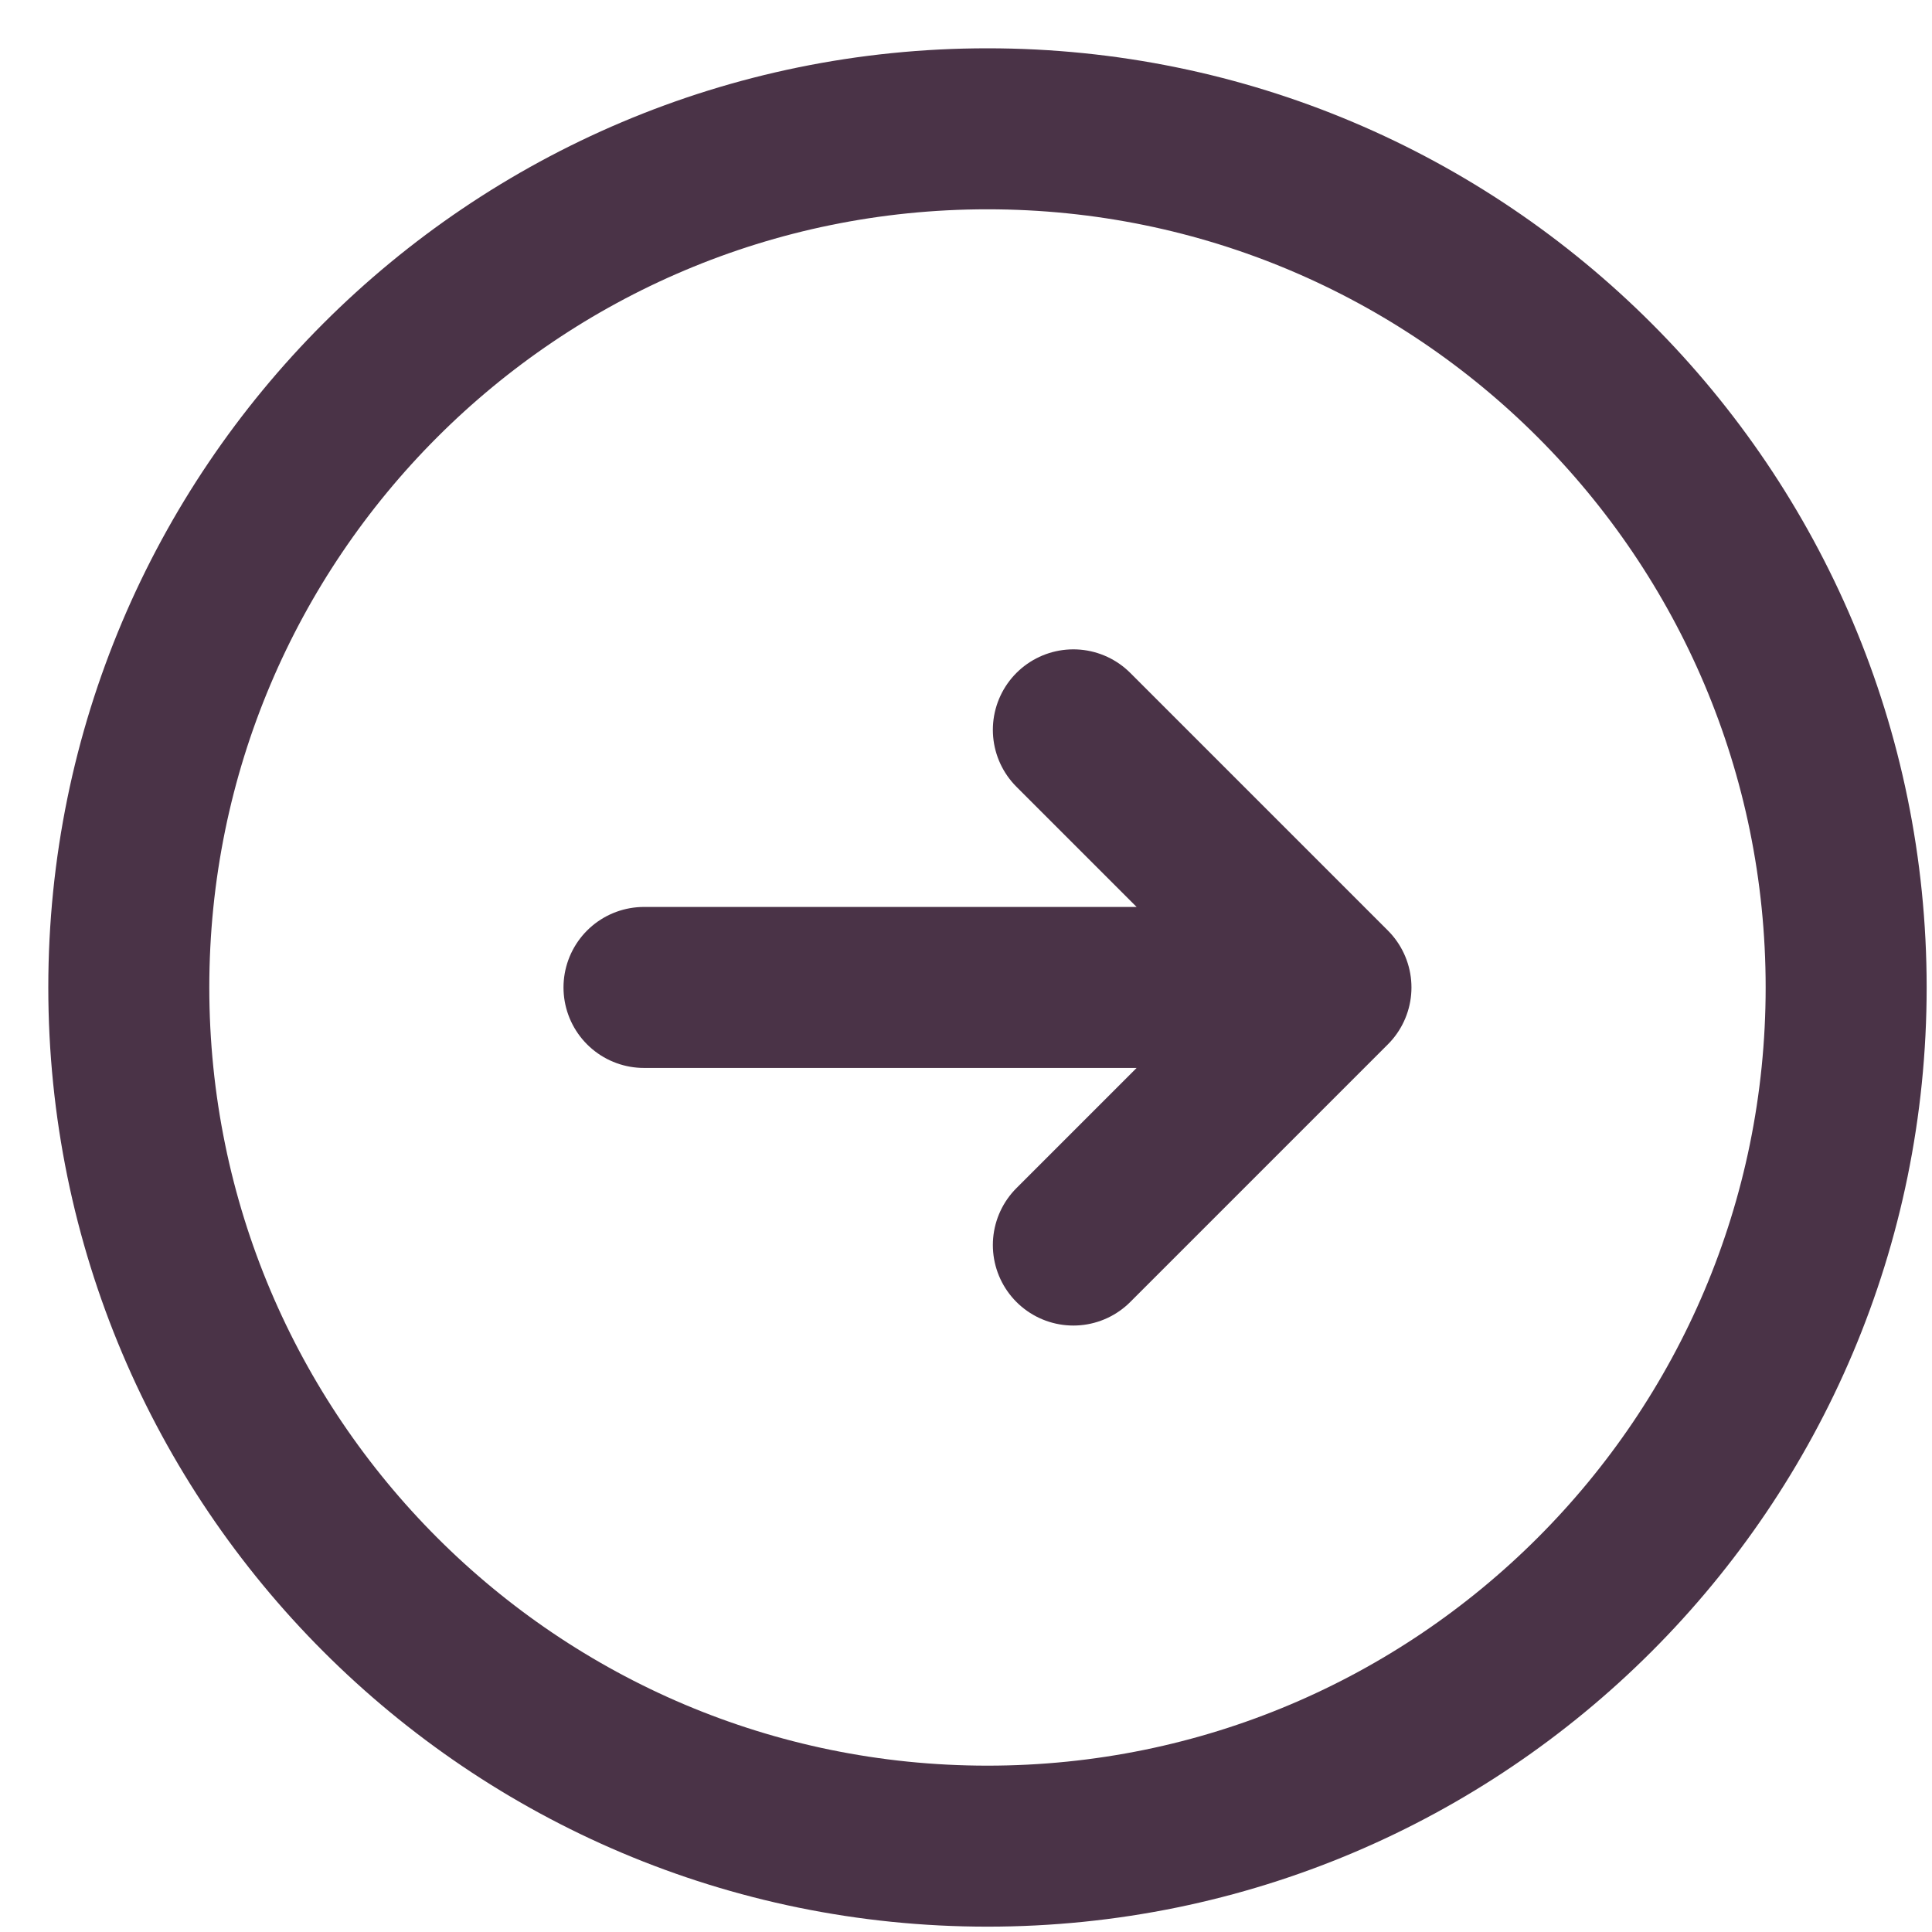
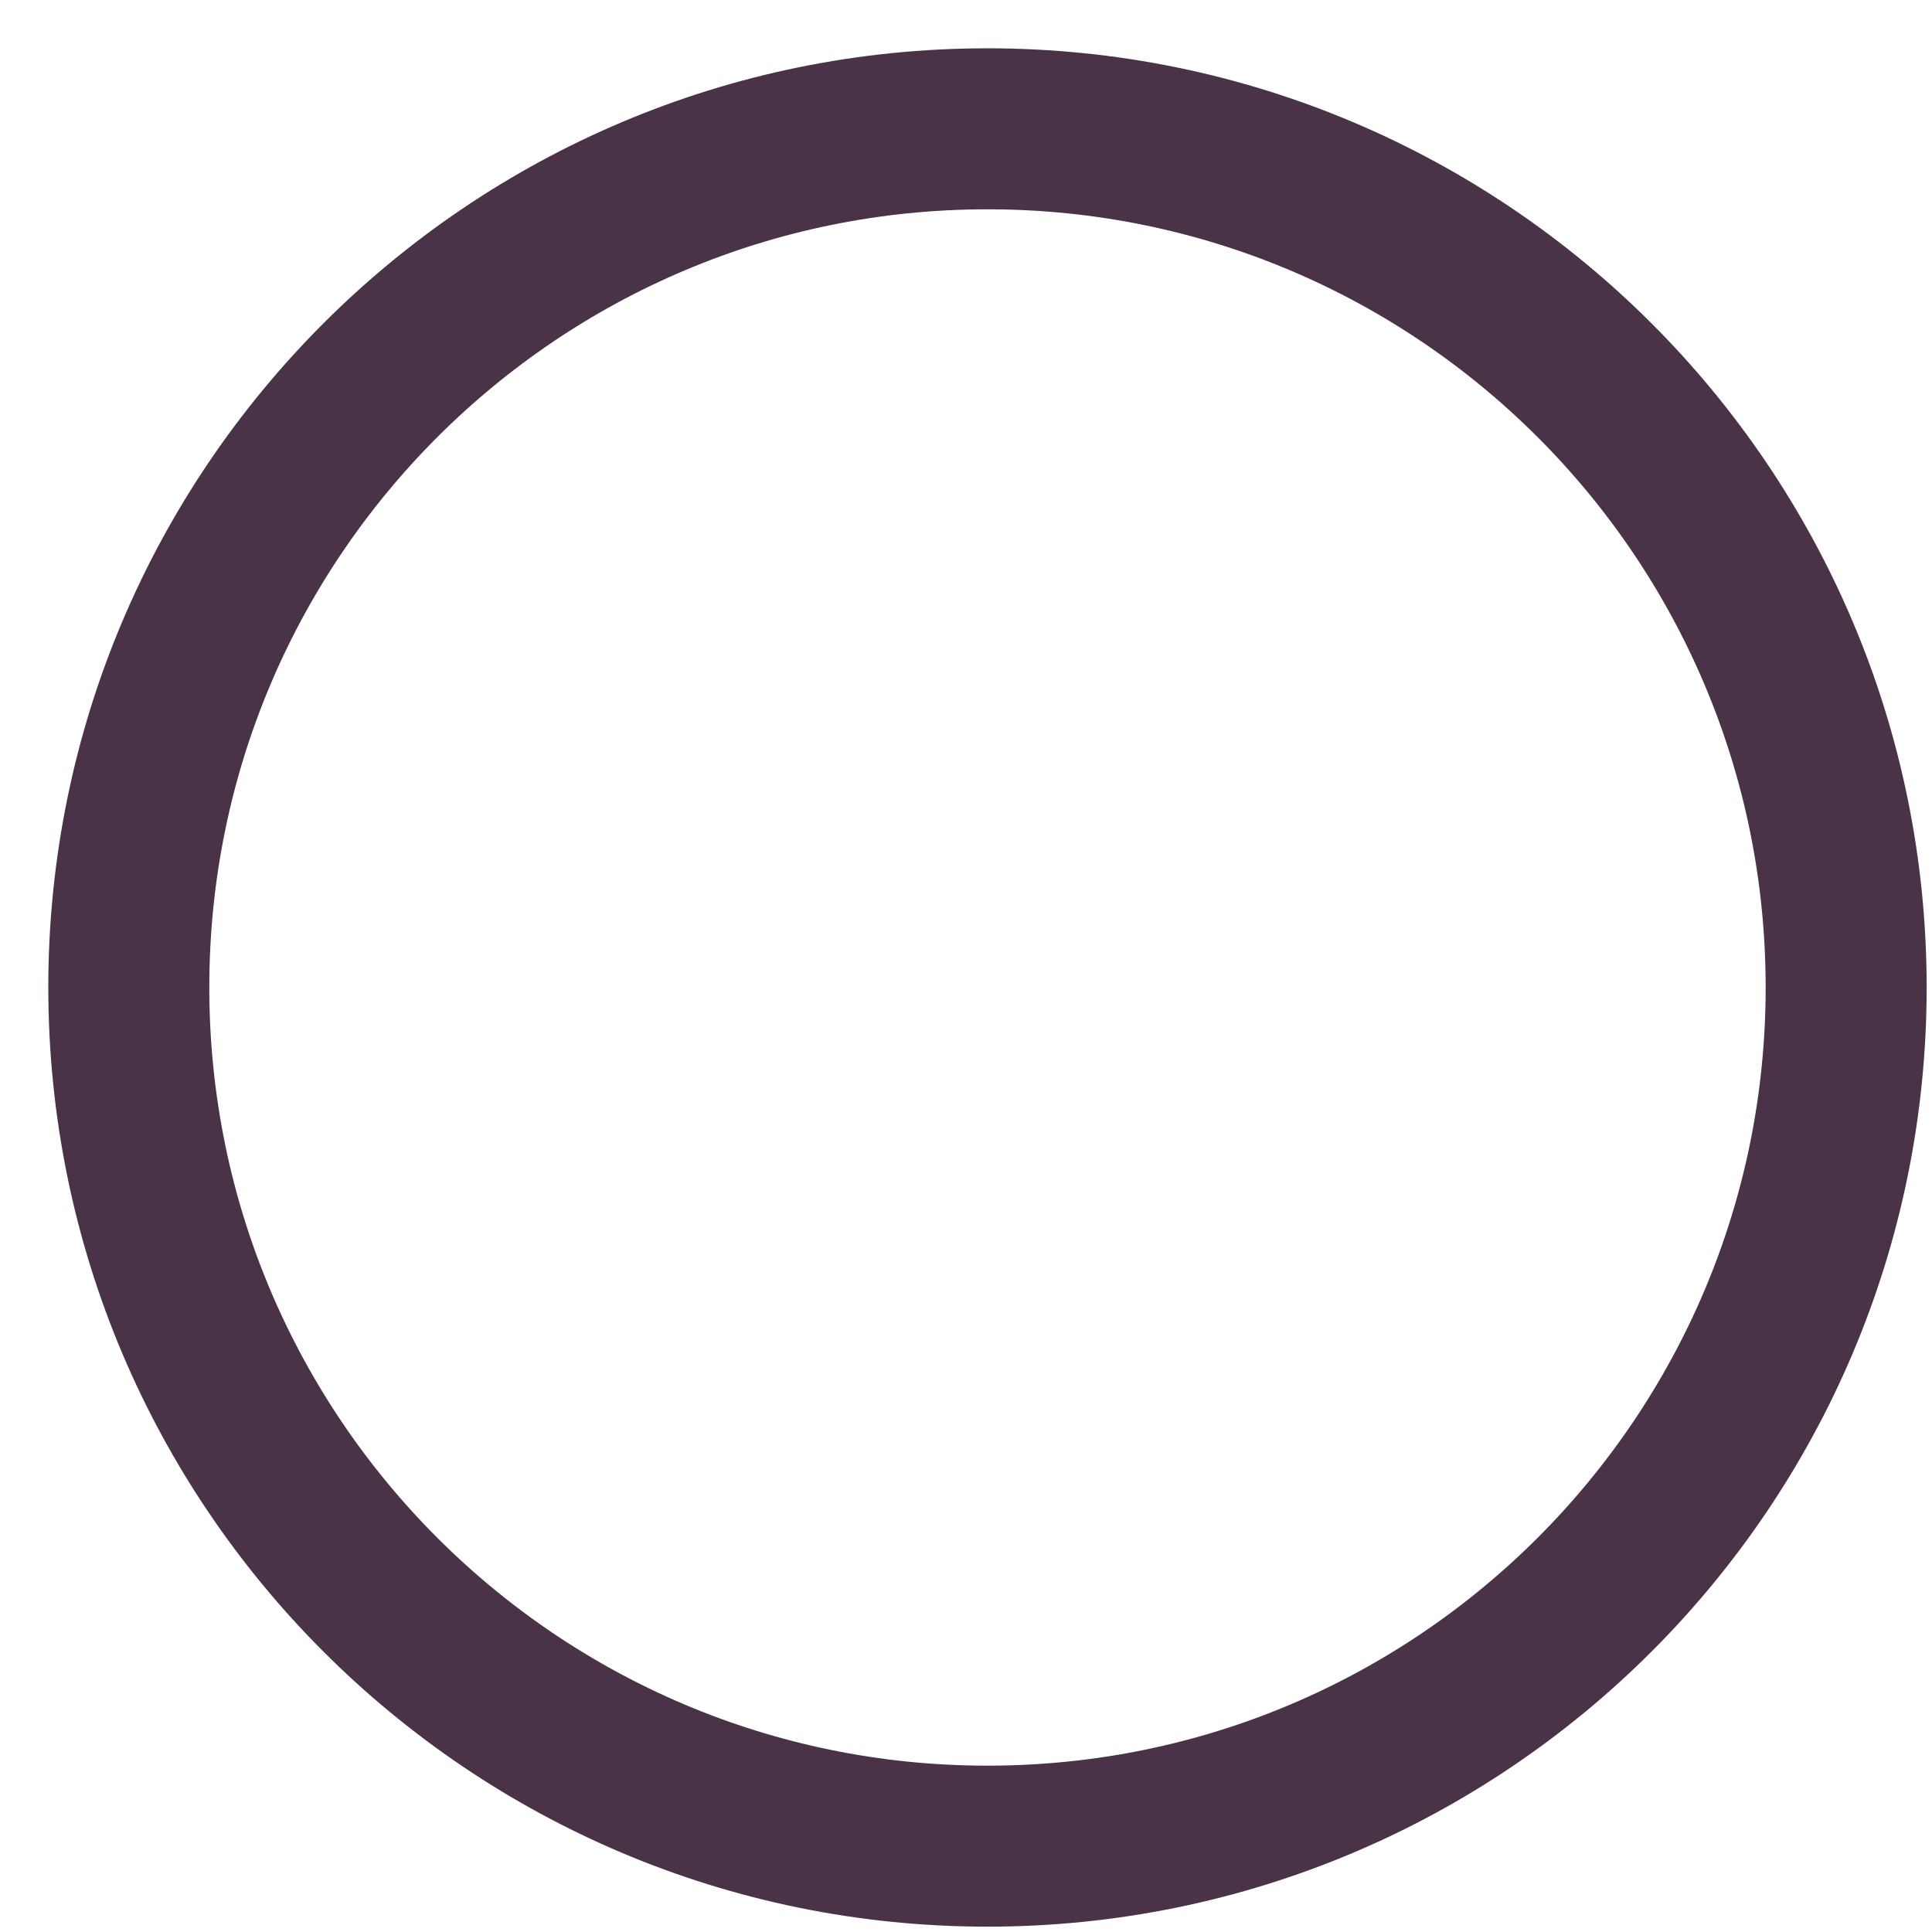
<svg xmlns="http://www.w3.org/2000/svg" fill="none" height="100%" overflow="visible" preserveAspectRatio="none" style="display: block;" viewBox="0 0 30 30" width="100%">
  <g id="Group">
    <path d="M15.333 28.667C22.697 28.667 28.667 22.697 28.667 15.333C28.667 7.97 22.697 2 15.333 2C7.97 2 2 7.97 2 15.333C2 22.697 7.97 28.667 15.333 28.667Z" id="Vector" stroke="#4A3347" stroke-width="2.5" />
-     <path d="M10 15.333H20.667M20.667 15.333L16.667 11.333M20.667 15.333L16.667 19.333" id="Vector_2" stroke="#4A3347" stroke-linecap="round" stroke-linejoin="round" stroke-width="2.5" />
  </g>
</svg>